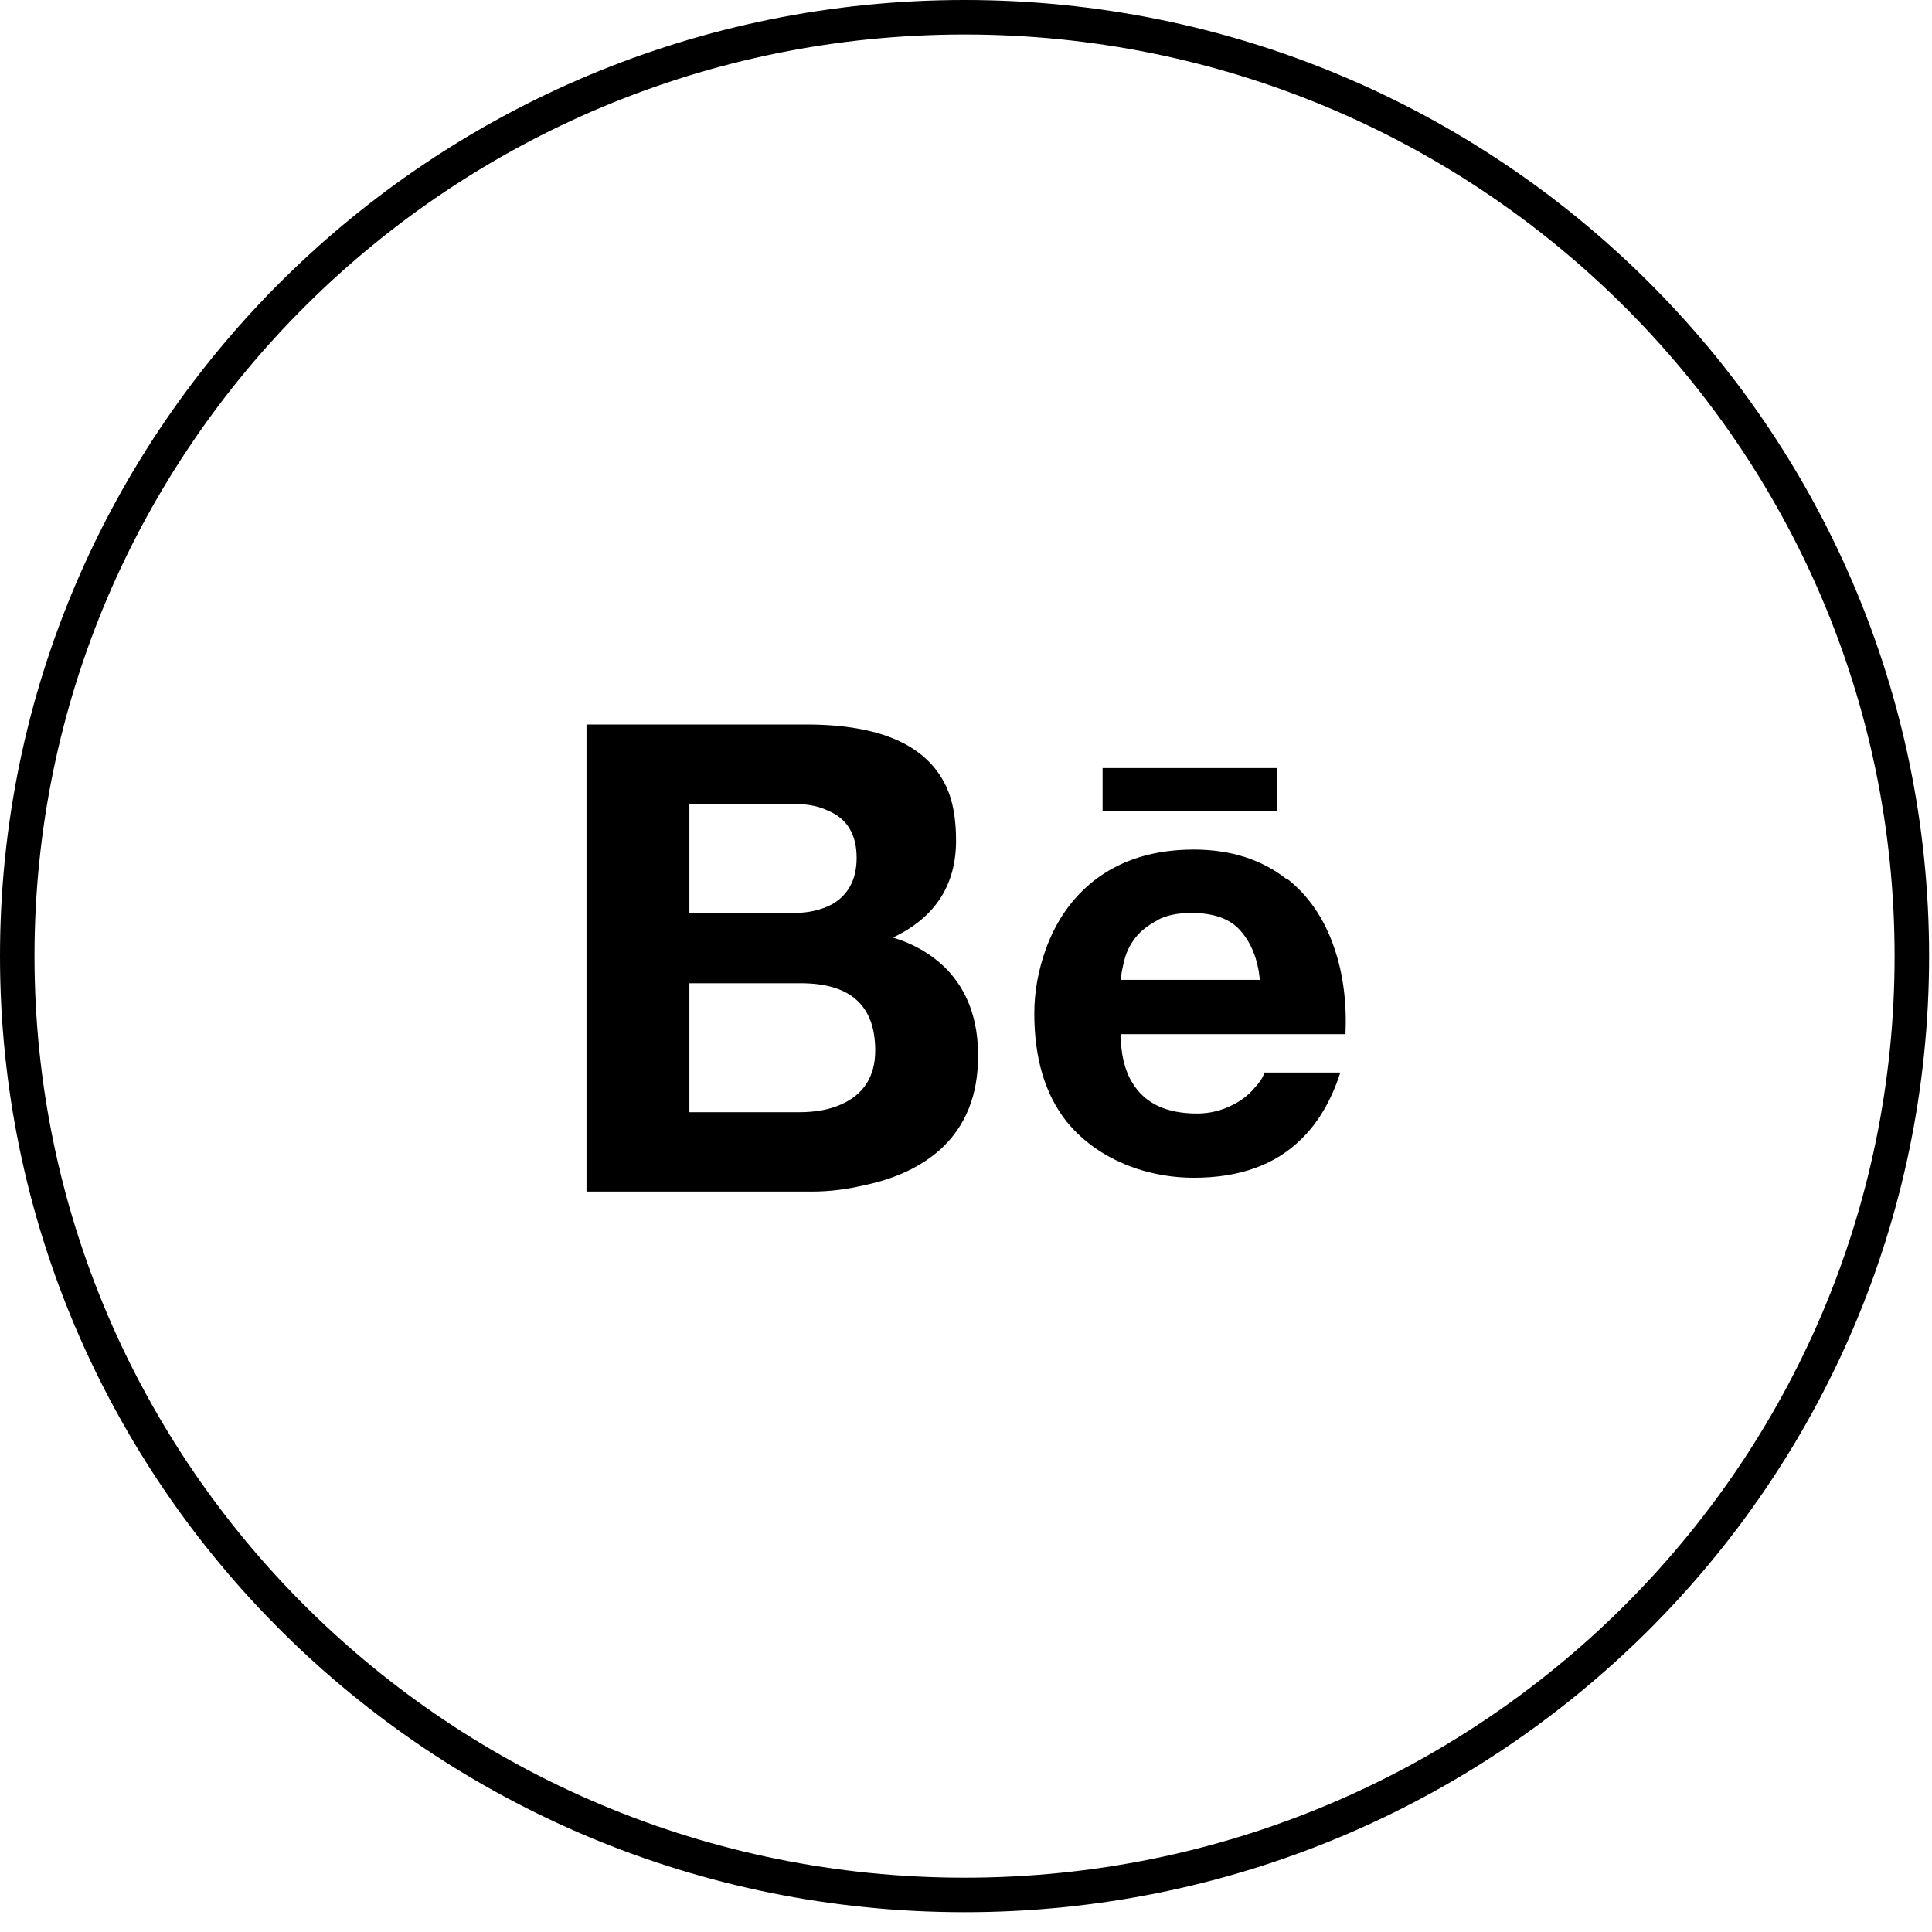
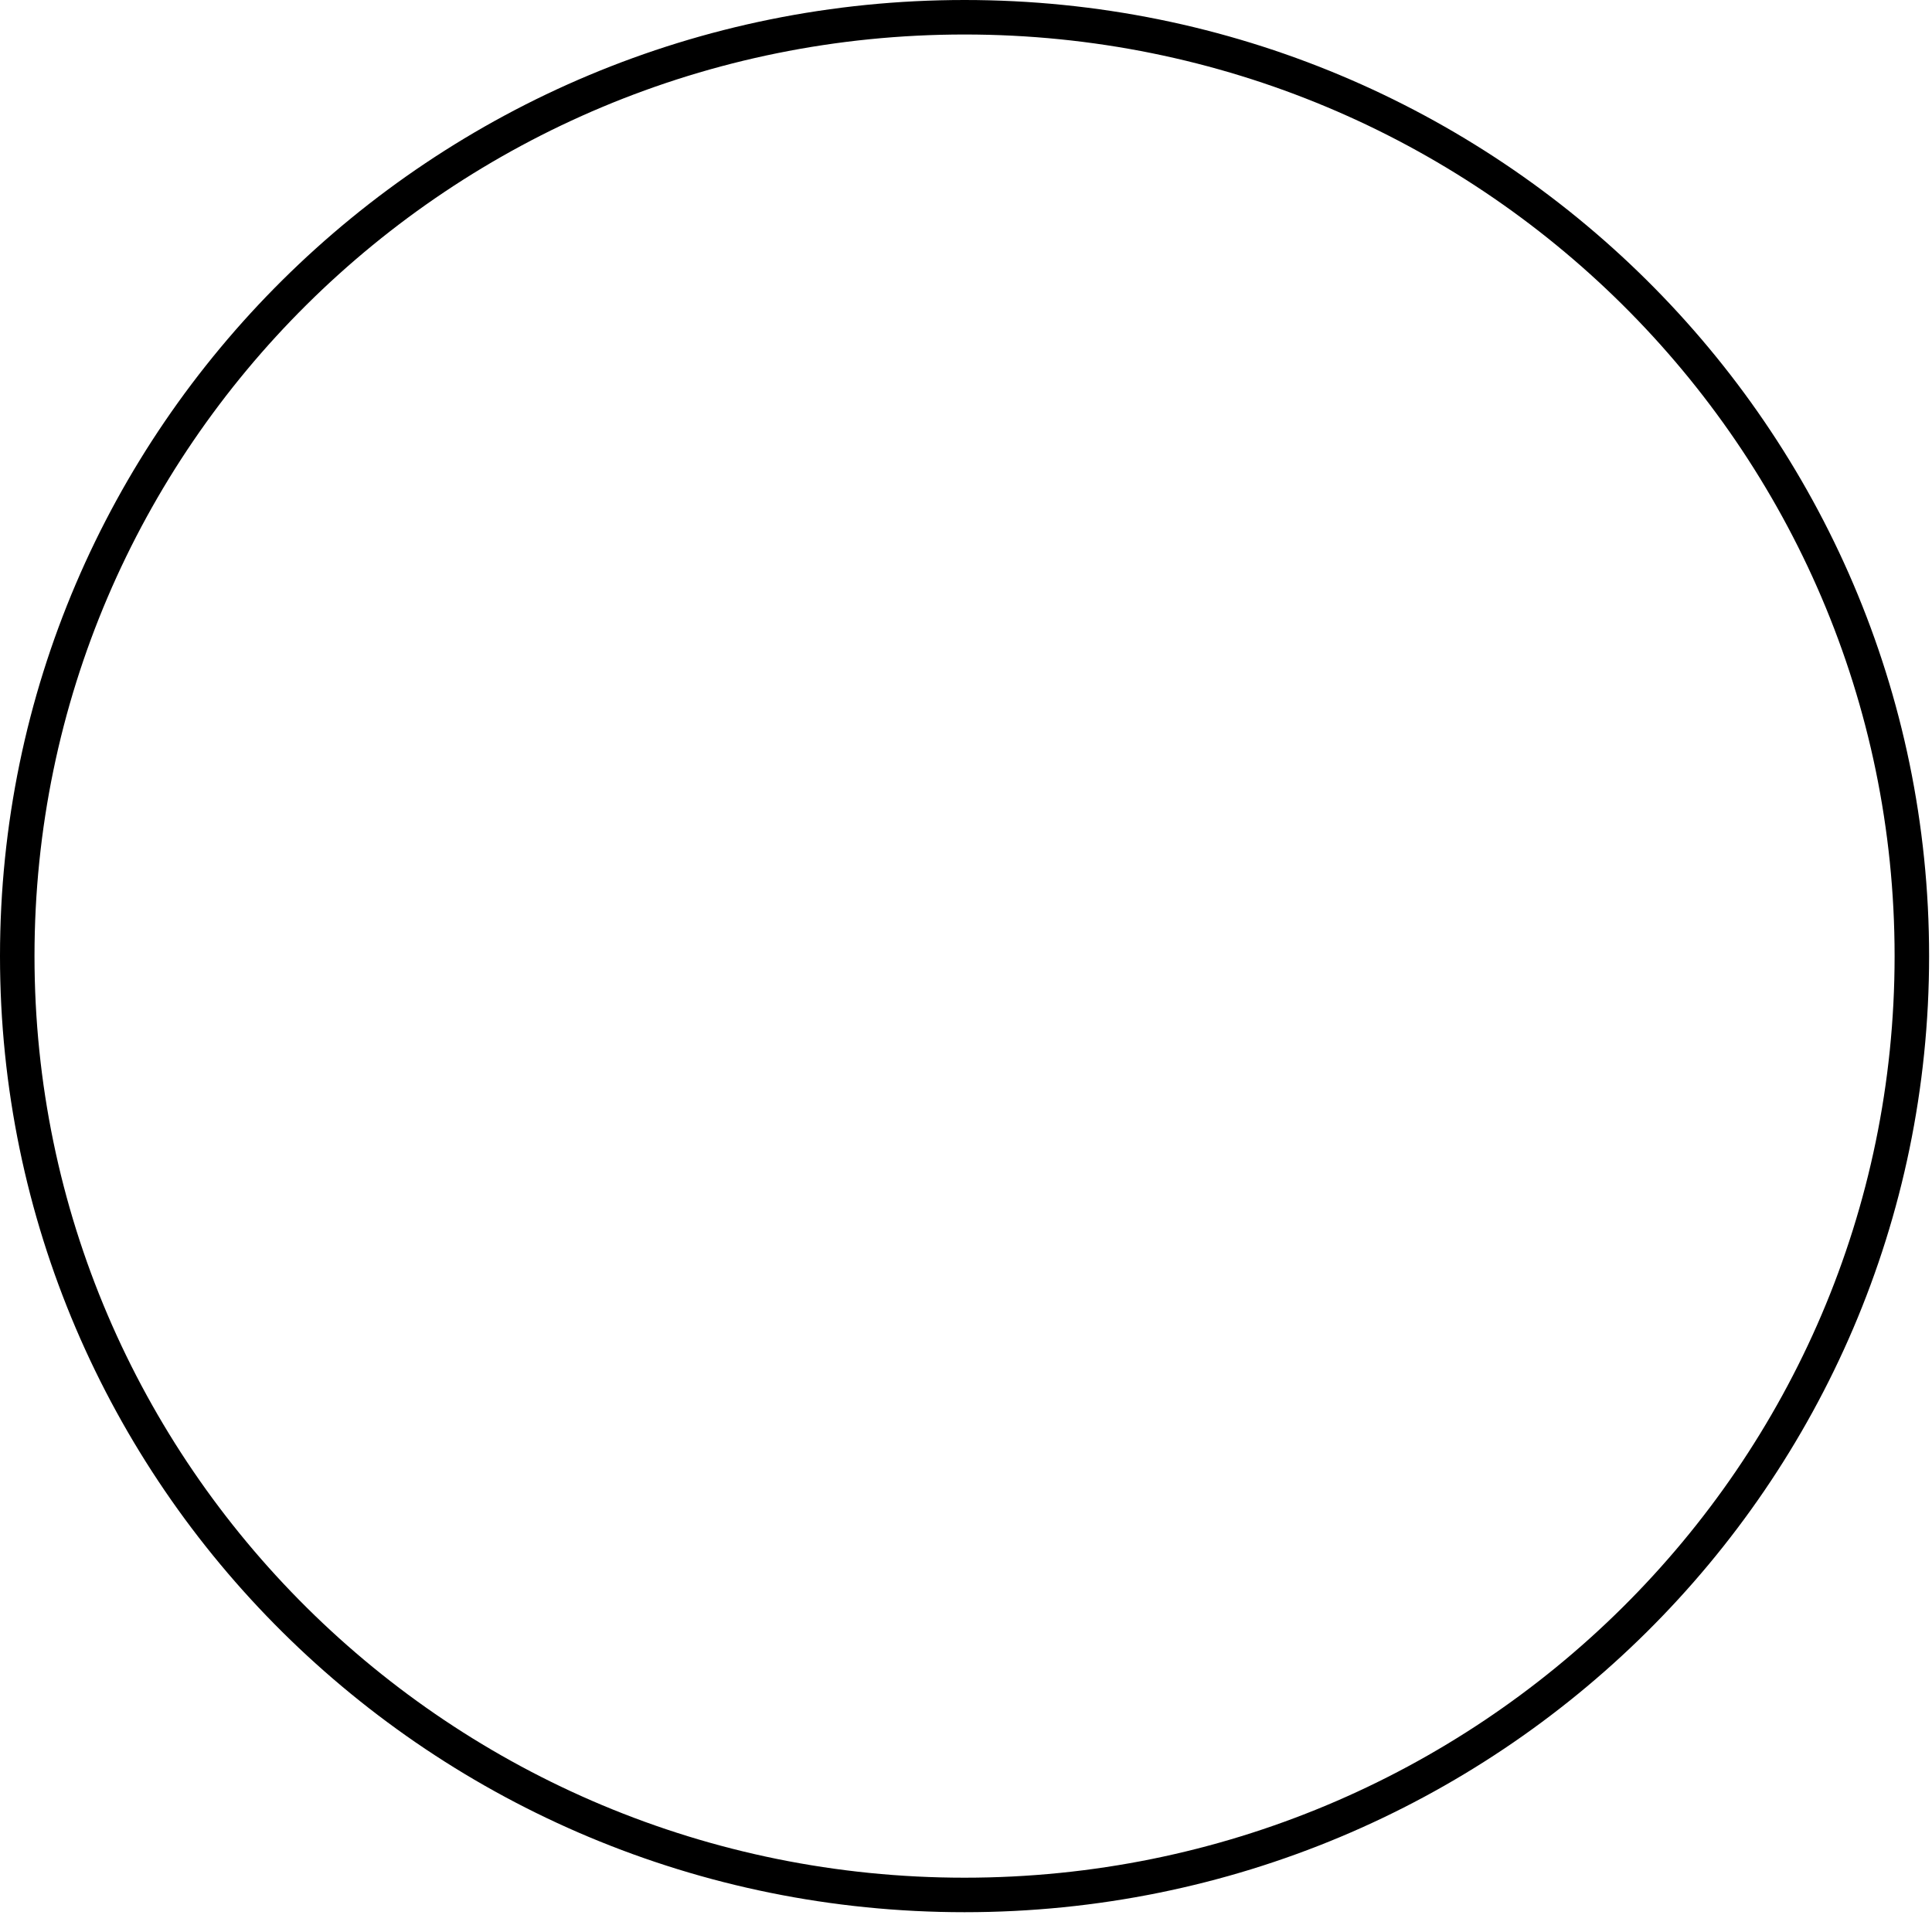
<svg xmlns="http://www.w3.org/2000/svg" width="56" height="56" viewBox="0 0 56 56" fill="none">
  <path d="M55.416 27.713C55.416 42.738 43.127 54.926 27.958 54.926C12.789 54.926 0.5 42.738 0.5 27.713C0.5 12.688 12.789 0.5 27.958 0.5C43.127 0.5 55.416 12.688 55.416 27.713Z" stroke="black" />
-   <path d="M23.377 21C24.642 21 25.645 21.212 26.359 21.637C26.923 21.975 27.311 22.438 27.524 23.038C27.649 23.4 27.712 23.85 27.712 24.363C27.712 25.663 27.098 26.6 25.883 27.175C26.497 27.363 27.01 27.663 27.436 28.088C28.05 28.726 28.351 29.563 28.351 30.601C28.351 31.751 27.988 32.651 27.248 33.326C26.697 33.813 25.97 34.163 25.068 34.351C24.542 34.476 24.041 34.538 23.552 34.538H17V21H23.377ZM19.982 26.463H23.014C23.44 26.463 23.803 26.375 24.116 26.213C24.592 25.938 24.83 25.488 24.83 24.863C24.83 24.175 24.542 23.713 23.978 23.488C23.69 23.35 23.314 23.288 22.851 23.3H19.982V26.463ZM19.982 32.238H23.164C23.64 32.238 24.041 32.163 24.379 32.013C25.031 31.726 25.369 31.201 25.369 30.451C25.369 29.151 24.655 28.5 23.214 28.5H19.982V32.226V32.238ZM37.296 25.463C37.923 25.95 38.386 26.625 38.674 27.476C38.937 28.238 39.038 29.076 39 29.976H32.485C32.485 30.551 32.598 31.026 32.824 31.388C33.187 31.988 33.813 32.276 34.703 32.276C35.066 32.276 35.417 32.188 35.73 32.026C35.981 31.901 36.194 31.738 36.369 31.526C36.519 31.363 36.62 31.213 36.645 31.088H38.85C38.587 31.901 38.211 32.538 37.722 33.013C36.97 33.763 35.931 34.138 34.602 34.138C34.039 34.138 33.475 34.051 32.911 33.863C32.084 33.576 31.42 33.126 30.919 32.513C30.293 31.726 29.98 30.676 29.98 29.376C29.98 28.75 30.092 28.125 30.318 27.5C30.619 26.675 31.082 26.025 31.696 25.538C32.473 24.925 33.45 24.625 34.602 24.625C35.667 24.625 36.569 24.913 37.284 25.475L37.296 25.463ZM37.02 22.263V23.5H31.959V22.263H37.02ZM33.55 26.675C33.287 26.813 33.074 26.975 32.924 27.163C32.773 27.351 32.661 27.563 32.598 27.8C32.535 28.038 32.498 28.238 32.485 28.401H36.519C36.457 27.8 36.269 27.325 35.943 26.963C35.642 26.625 35.166 26.463 34.54 26.463C34.139 26.463 33.813 26.525 33.538 26.675H33.55Z" fill="black" />
</svg>